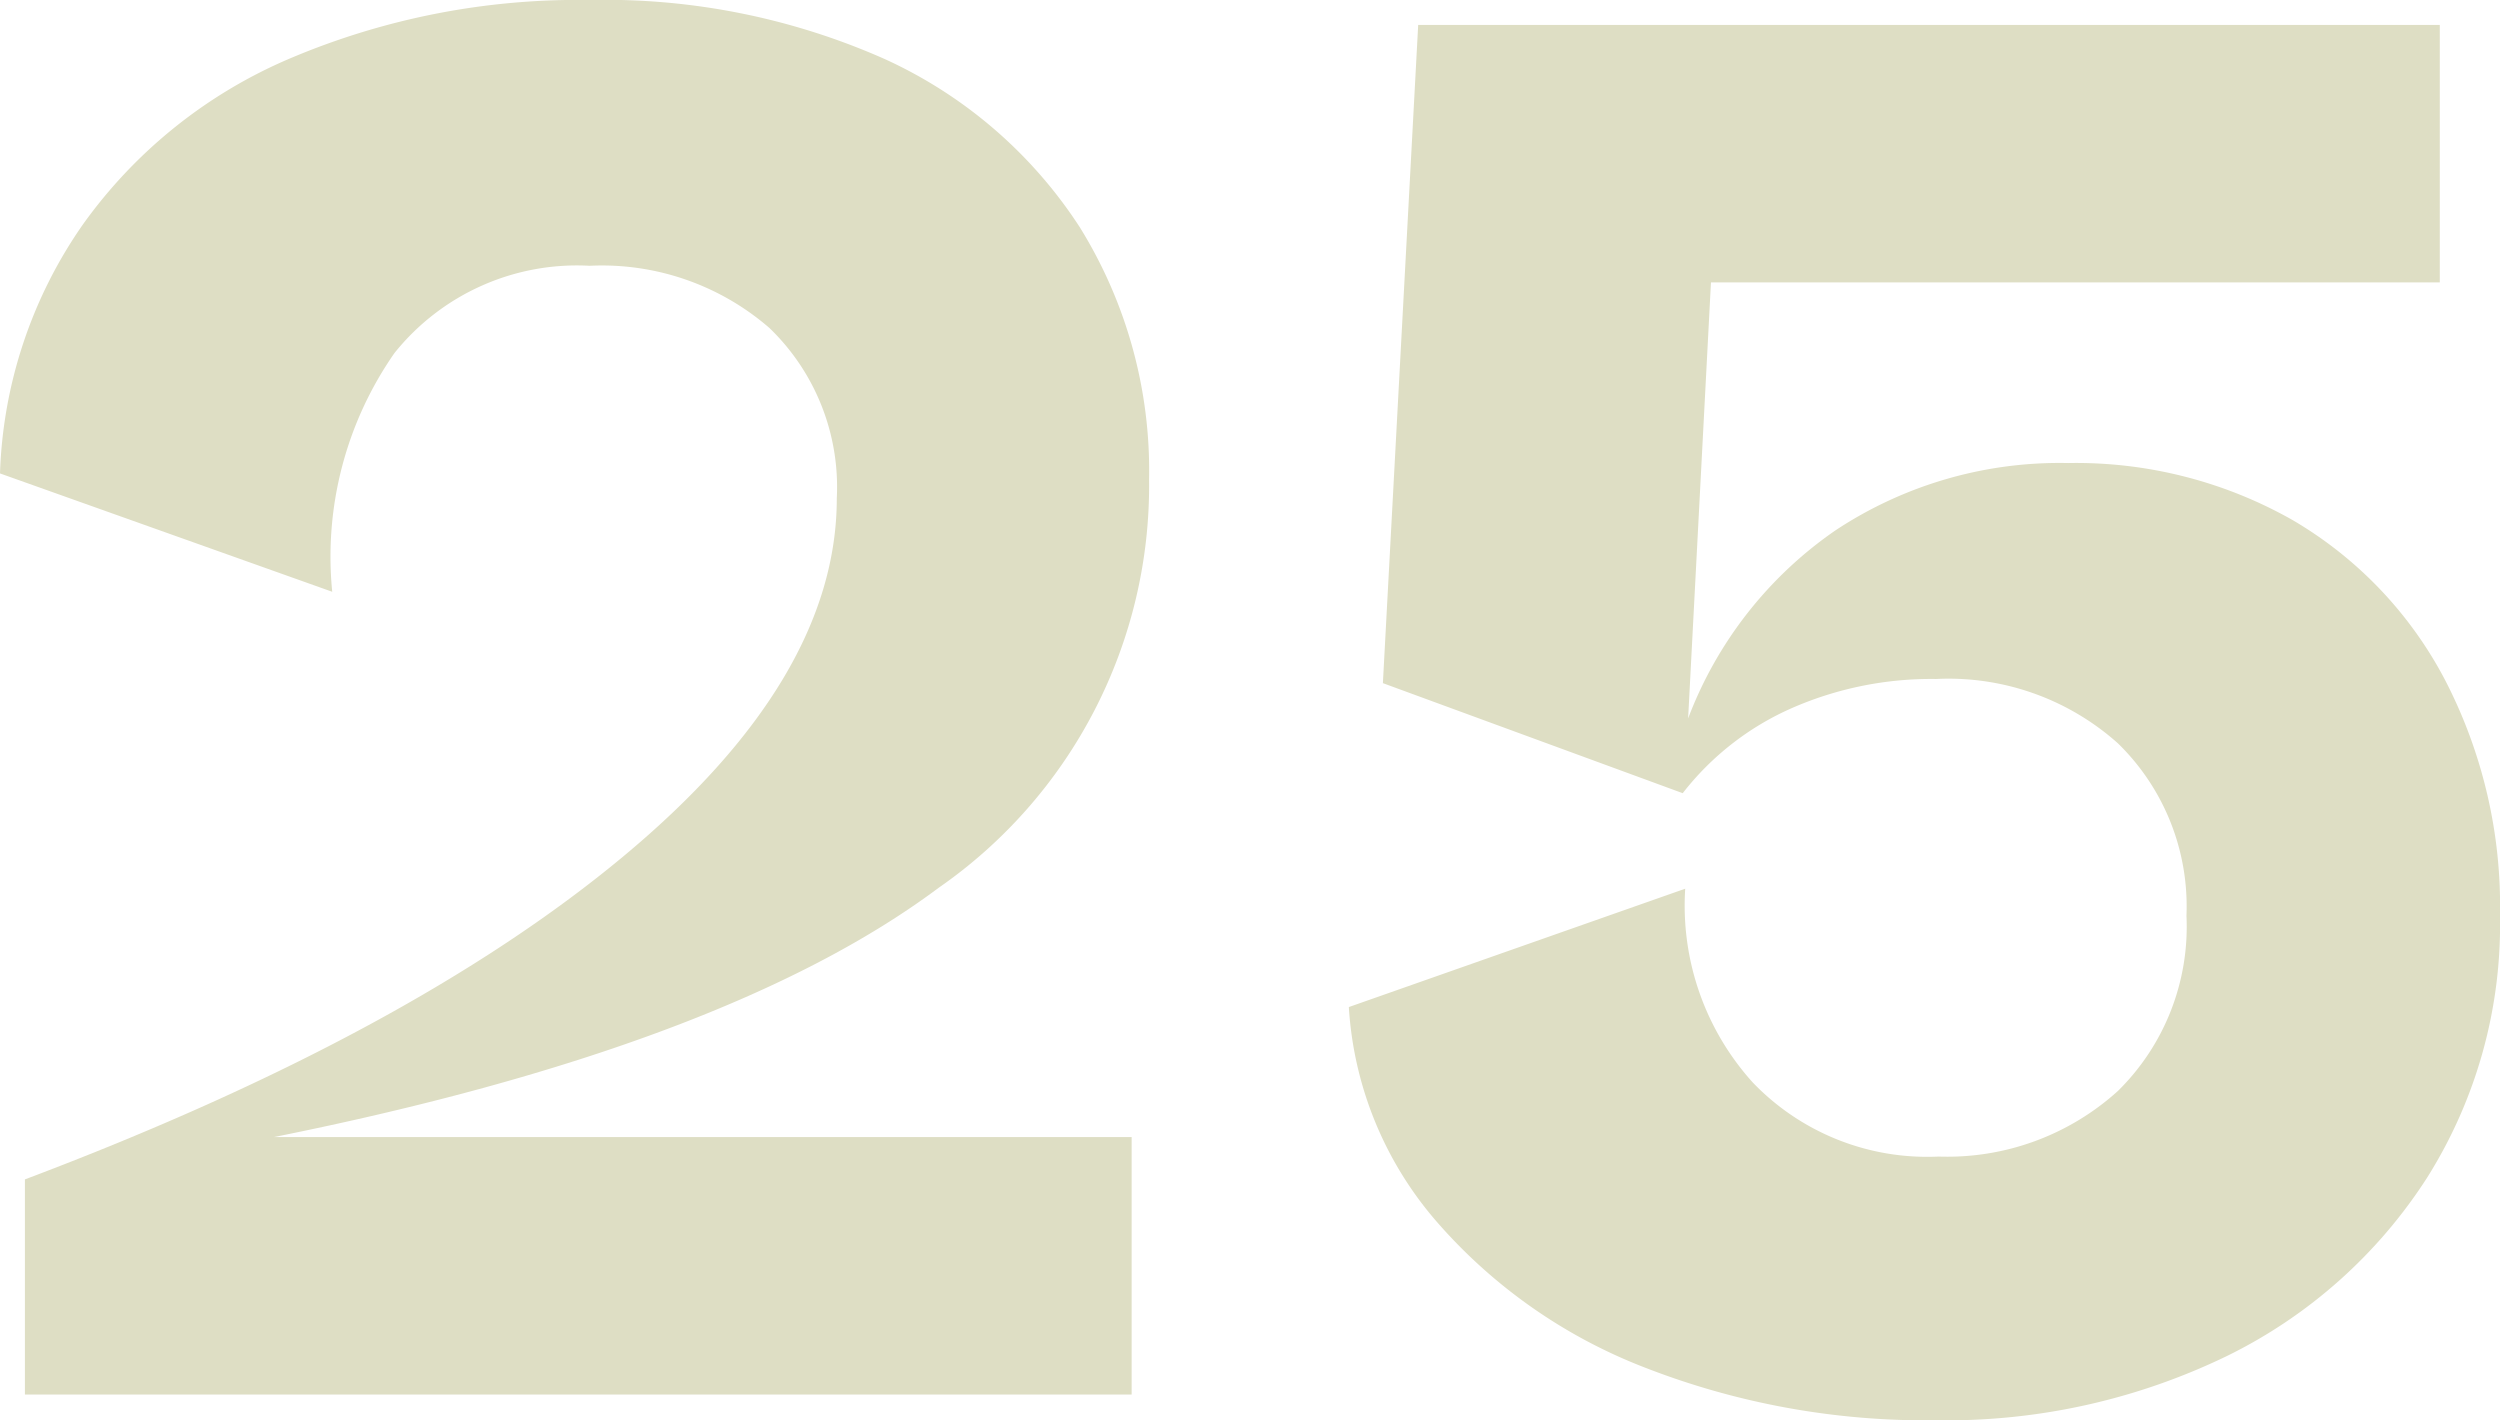
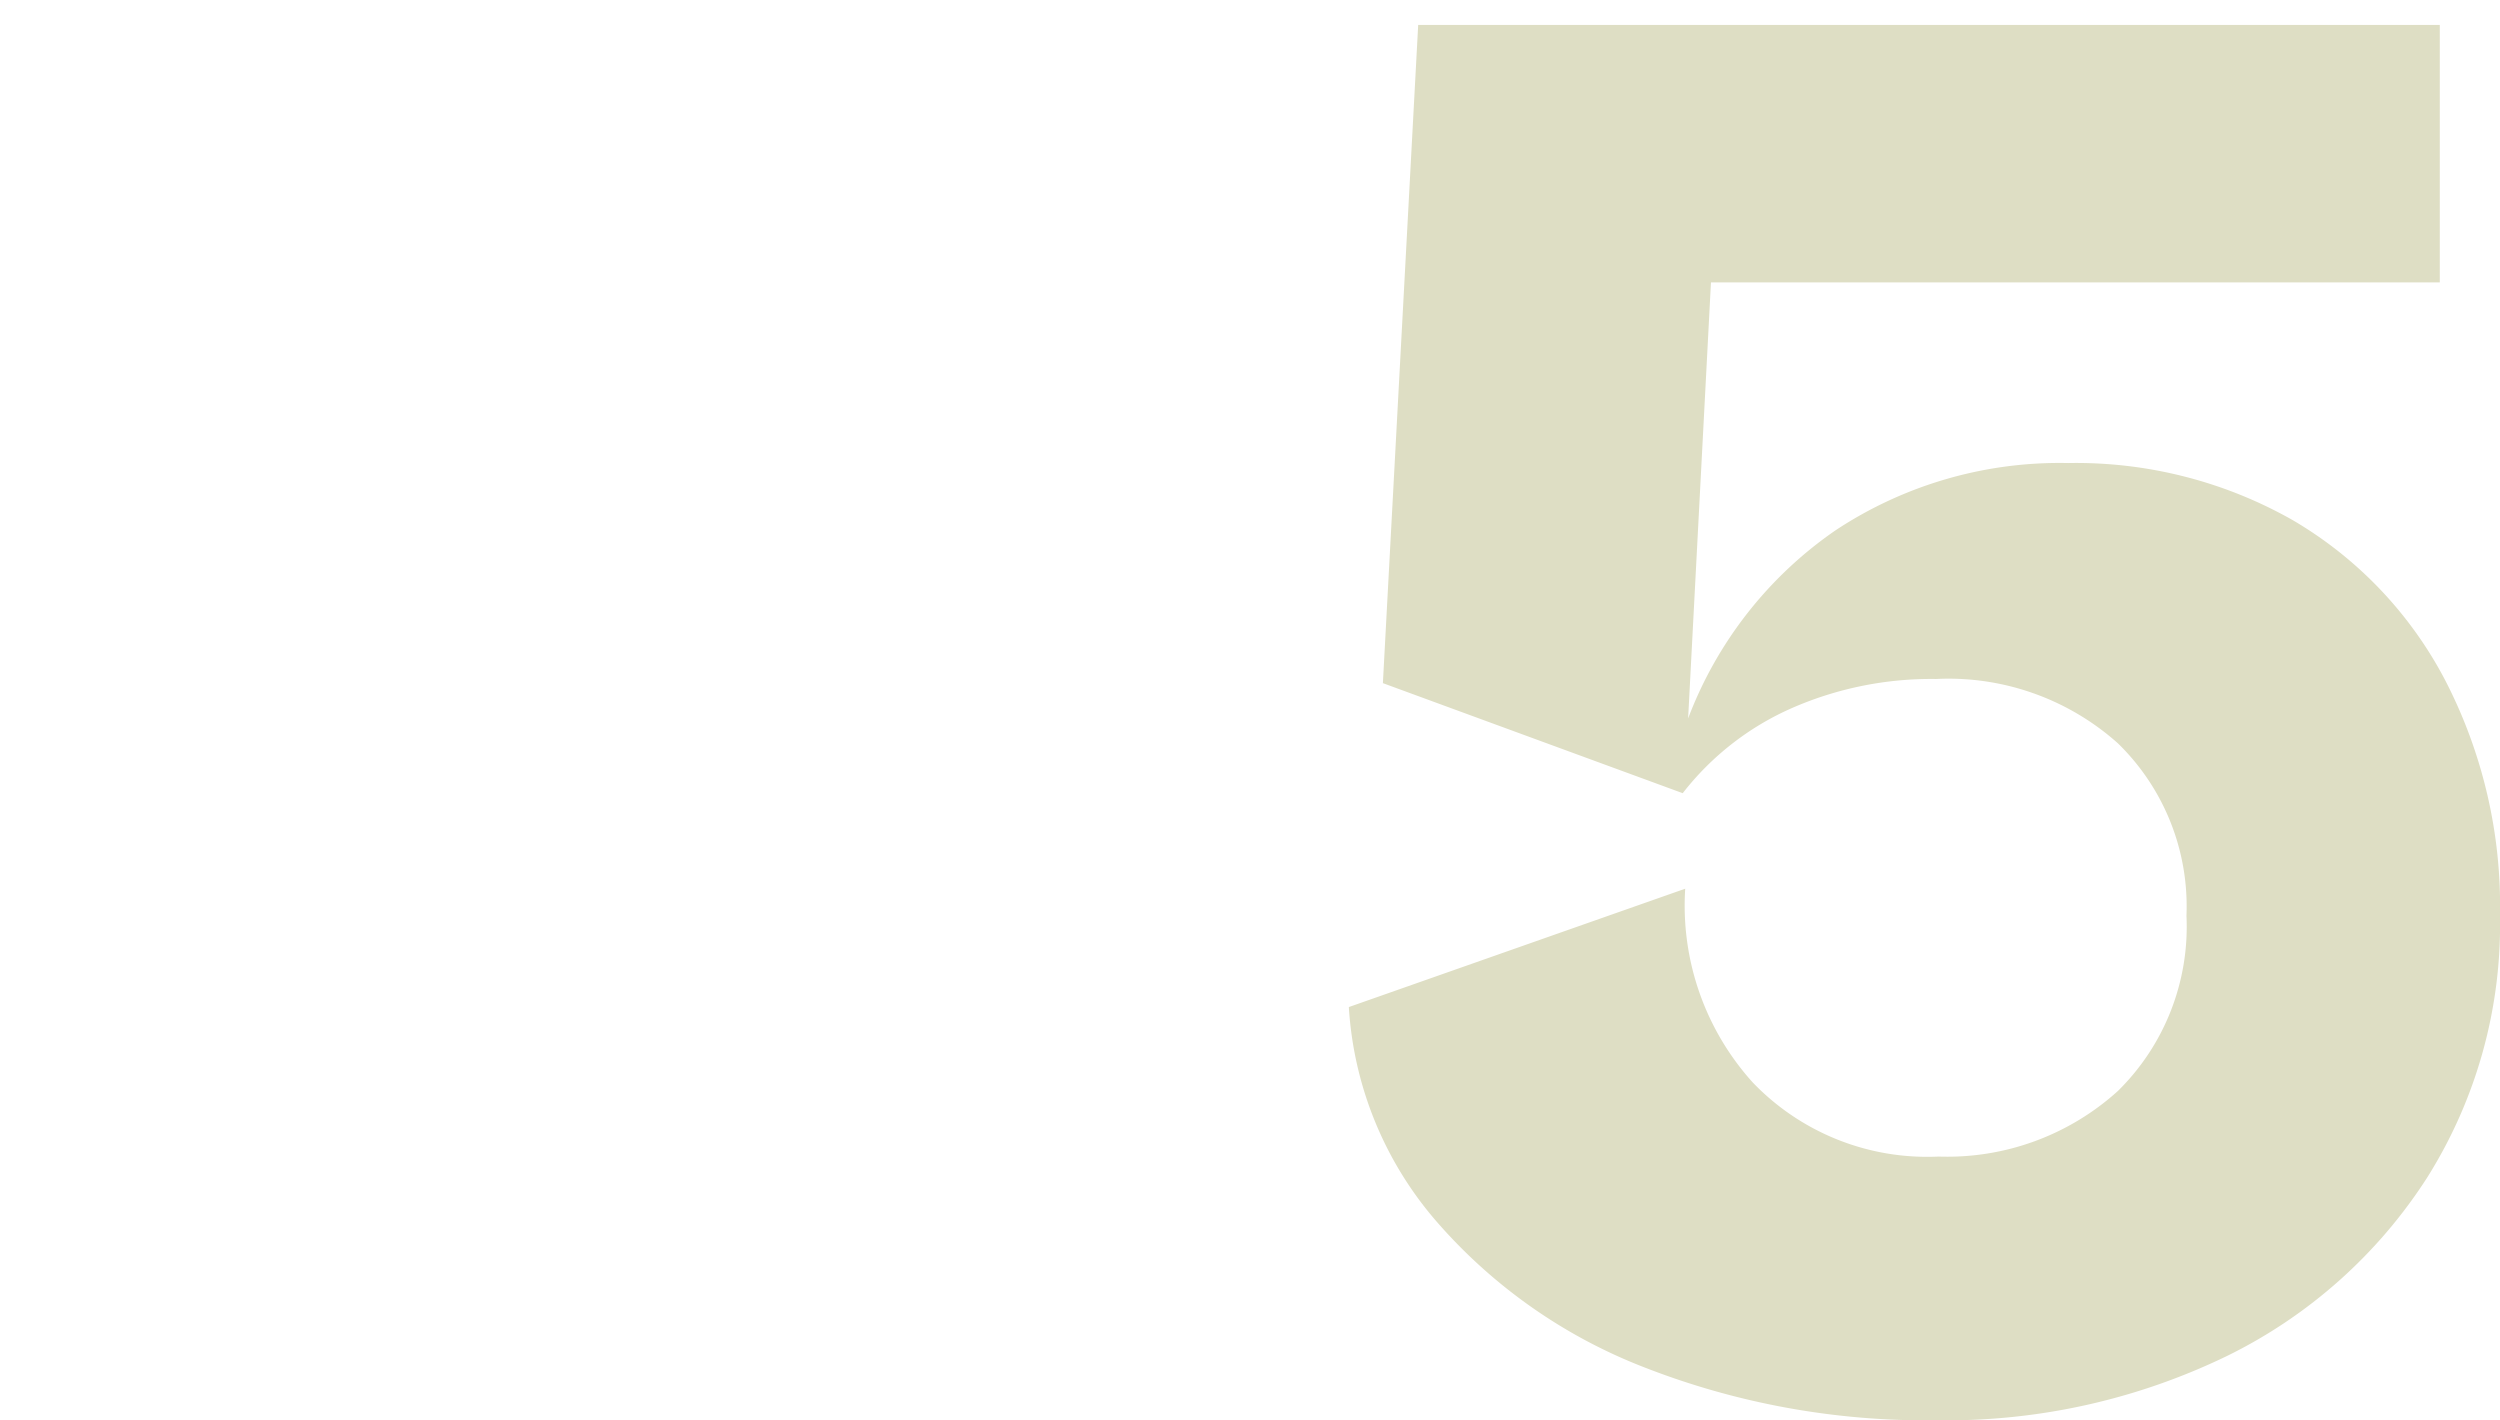
<svg xmlns="http://www.w3.org/2000/svg" viewBox="0 0 60.2 34.2">
  <defs>
    <style>.cls-1{fill:#dedec4;}</style>
  </defs>
  <g id="レイヤー_2" data-name="レイヤー 2">
    <g id="_2nd_layer" data-name="2nd layer">
      <g id="_25" data-name="25">
-         <path class="cls-1" d="M22.6,21.38q-5.1,3.81-16,6H27.25v6.2H.6V28.4Q9.85,24.91,15,20.63T20.15,12a5.32,5.32,0,0,0-1.62-4.1,6.15,6.15,0,0,0-4.33-1.5,5.63,5.63,0,0,0-4.7,2.1A8.57,8.57,0,0,0,8,14.25L0,11.4a11.09,11.09,0,0,1,2-6,11.79,11.79,0,0,1,5-4A17.76,17.76,0,0,1,14.2,0a16.6,16.6,0,0,1,7.1,1.42A11.06,11.06,0,0,1,26,5.47a11.12,11.12,0,0,1,1.67,6.08A11.79,11.79,0,0,1,22.6,21.38Z" />
        <path class="cls-1" d="M55.2,12.52a9.64,9.64,0,0,1,3.68,3.86,11.84,11.84,0,0,1,1.32,5.67,11.44,11.44,0,0,1-1.75,6.3,12,12,0,0,1-4.82,4.3,15.47,15.47,0,0,1-7,1.55,18.64,18.64,0,0,1-7.05-1.28,12.7,12.7,0,0,1-5-3.52,8.69,8.69,0,0,1-2.1-5.15l8.1-2.85a6.35,6.35,0,0,0,1.63,4.67,5.82,5.82,0,0,0,4.47,1.78A6.12,6.12,0,0,0,51,26.27a5.55,5.55,0,0,0,1.65-4.22A5.48,5.48,0,0,0,51,17.9a6.12,6.12,0,0,0-4.38-1.55,8.37,8.37,0,0,0-3.47.7,6.79,6.79,0,0,0-2.63,2.05L33.3,16.45,34.15.6h24.6V6.8H41.2l-.55,10.5a9.64,9.64,0,0,1,3.55-4.53,9.78,9.78,0,0,1,5.6-1.62A10.57,10.57,0,0,1,55.2,12.52Z" />
      </g>
    </g>
  </g>
</svg>